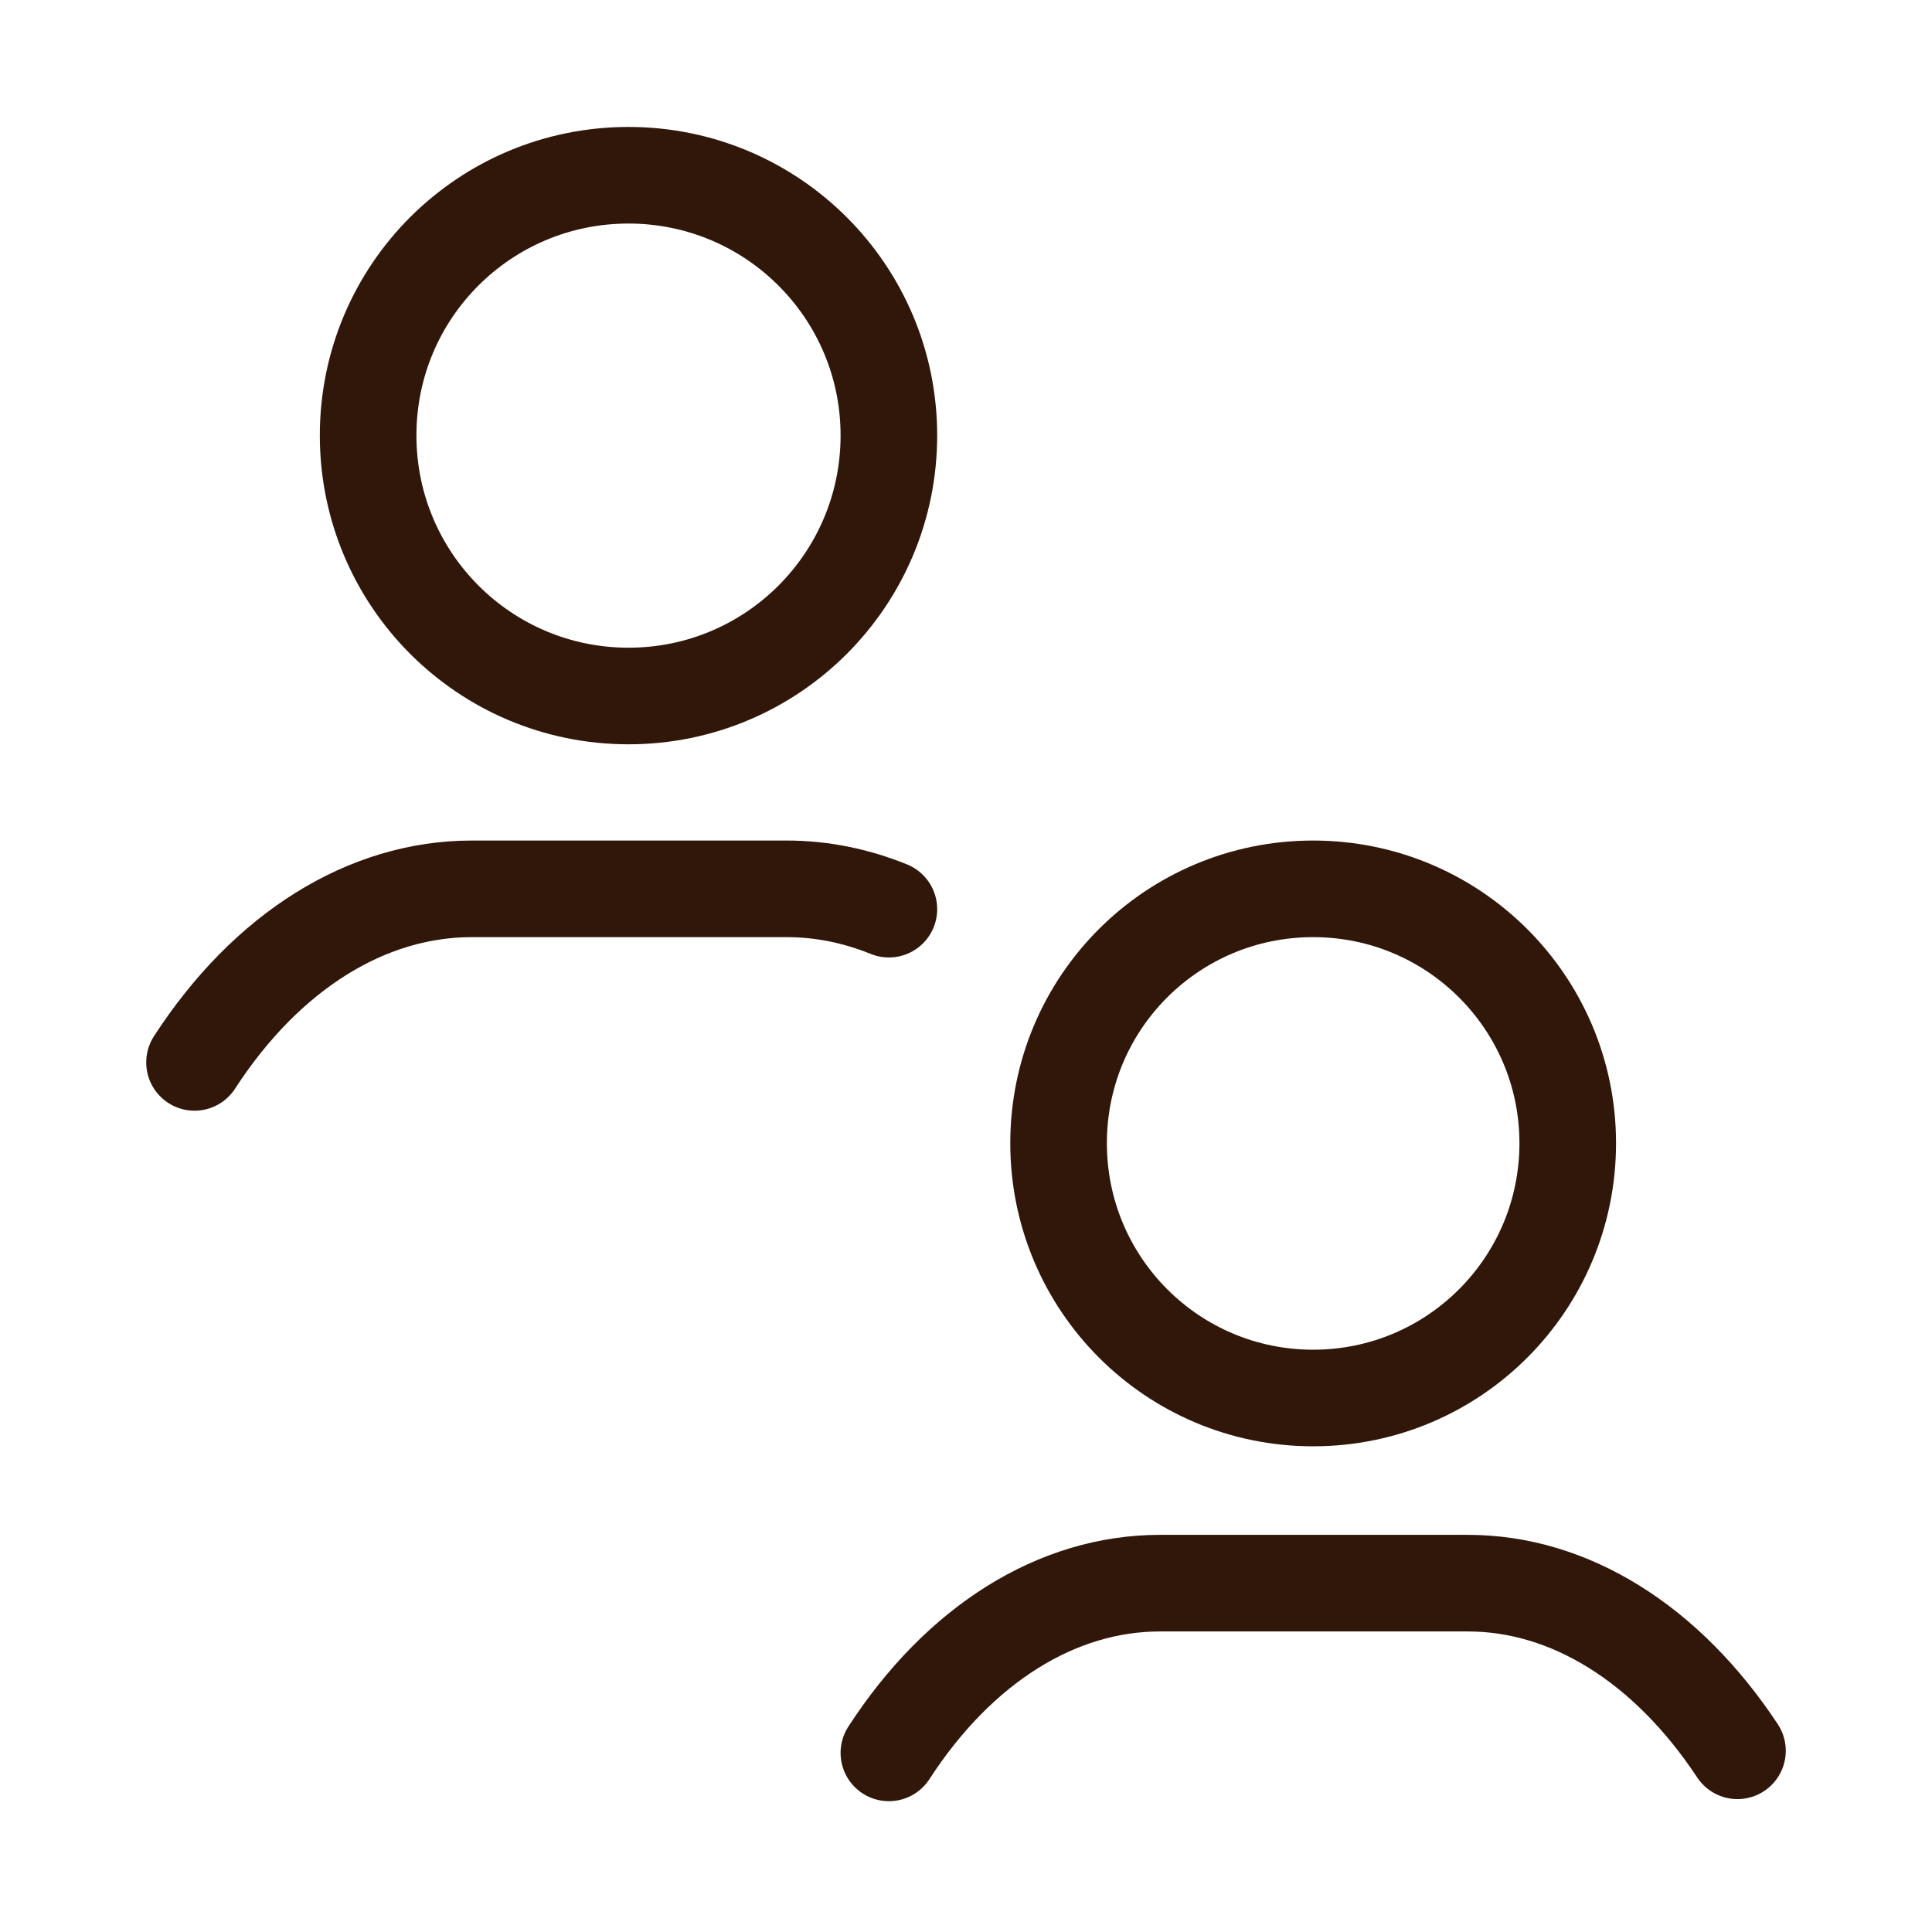
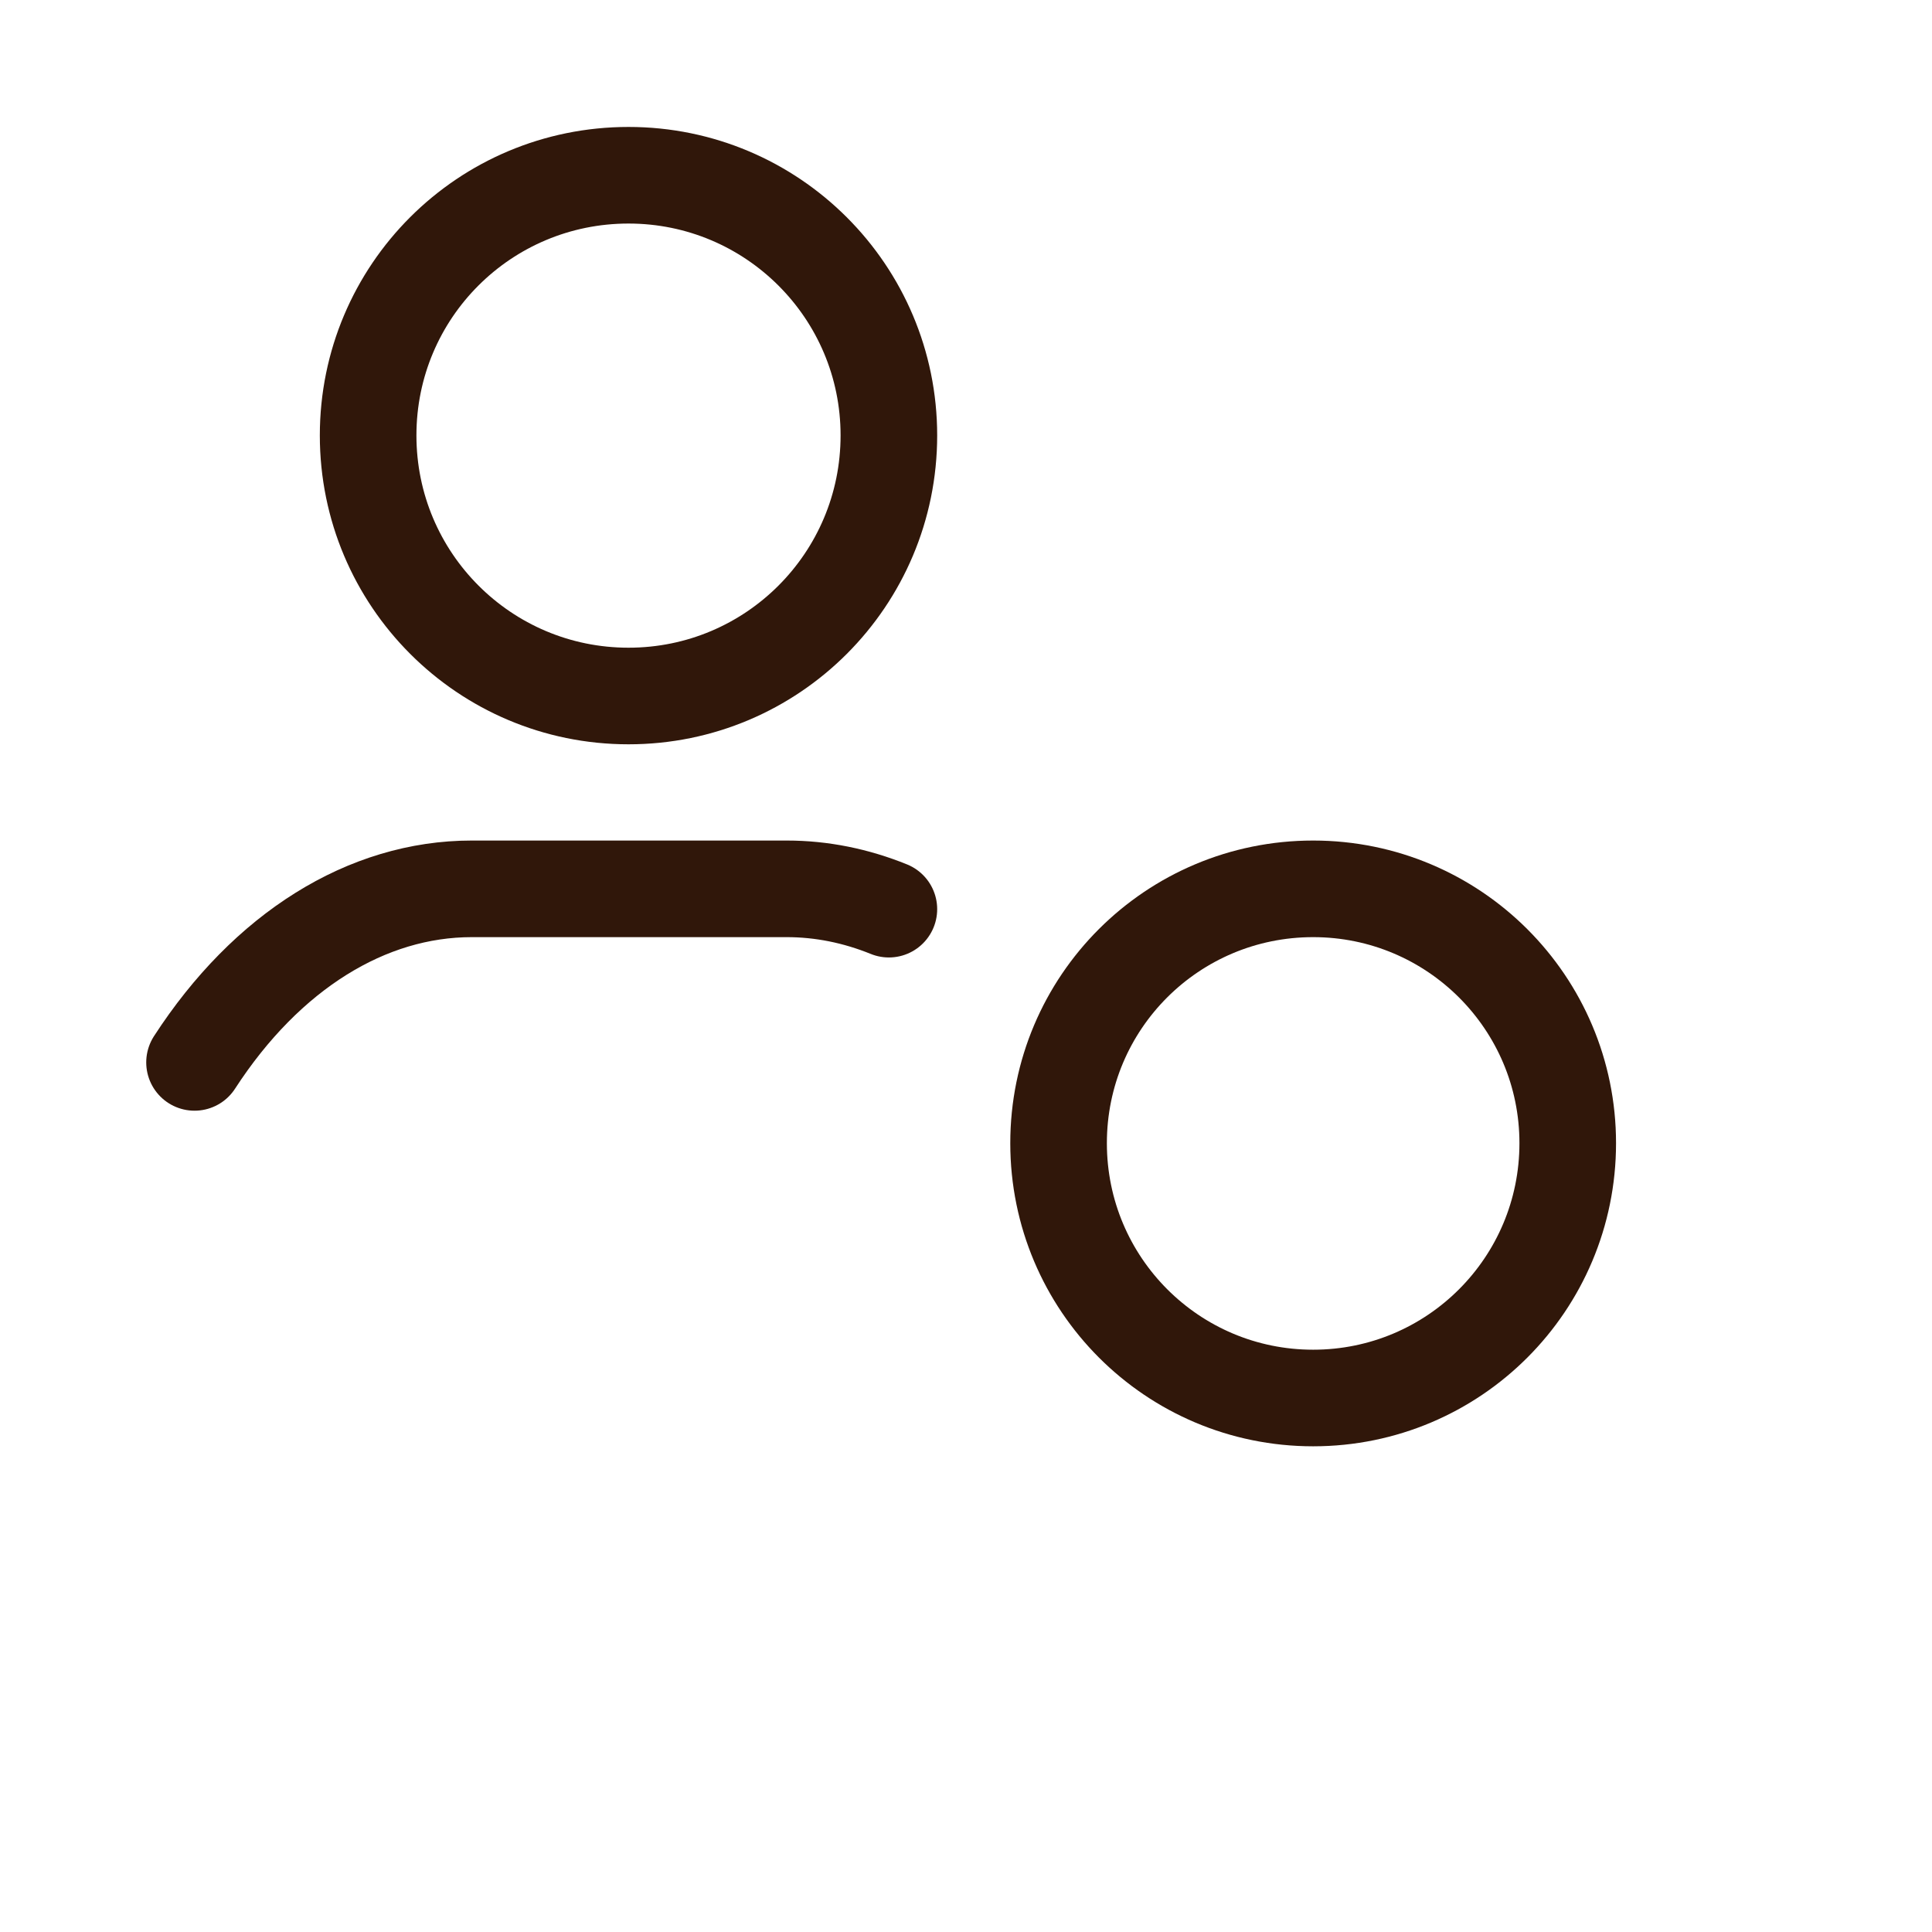
<svg xmlns="http://www.w3.org/2000/svg" width="48" height="48" viewBox="0 0 48 48" fill="none">
  <path d="M4.833 26.395C6.628 23.627 9.119 22.083 11.72 22.083H19.546C20.413 22.083 21.265 22.256 22.084 22.588" stroke="#30170A" stroke-width="2.4" stroke-miterlimit="10" stroke-linecap="round" stroke-linejoin="round" />
  <path d="M22.084 10.818C22.084 14.396 19.191 17.292 15.615 17.292C12.039 17.292 9.146 14.396 9.146 10.818C9.146 7.239 12.039 4.354 15.615 4.354C19.191 4.354 22.084 7.25 22.084 10.818Z" stroke="#30170A" stroke-width="2.4" stroke-miterlimit="10" stroke-linecap="round" stroke-linejoin="round" />
-   <path d="M22.084 43.55C23.838 40.843 26.274 39.333 28.817 39.333H36.469C39 39.333 41.412 40.843 43.167 43.498" stroke="#30170A" stroke-width="2.4" stroke-miterlimit="10" stroke-linecap="round" stroke-linejoin="round" />
  <path d="M38.95 28.402C38.95 31.902 36.121 34.733 32.625 34.733C29.129 34.733 26.3 31.902 26.3 28.402C26.3 24.903 29.129 22.083 32.625 22.083C36.121 22.083 38.95 24.914 38.95 28.402Z" stroke="#30170A" stroke-width="2.4" stroke-miterlimit="10" stroke-linecap="round" stroke-linejoin="round" />
</svg>